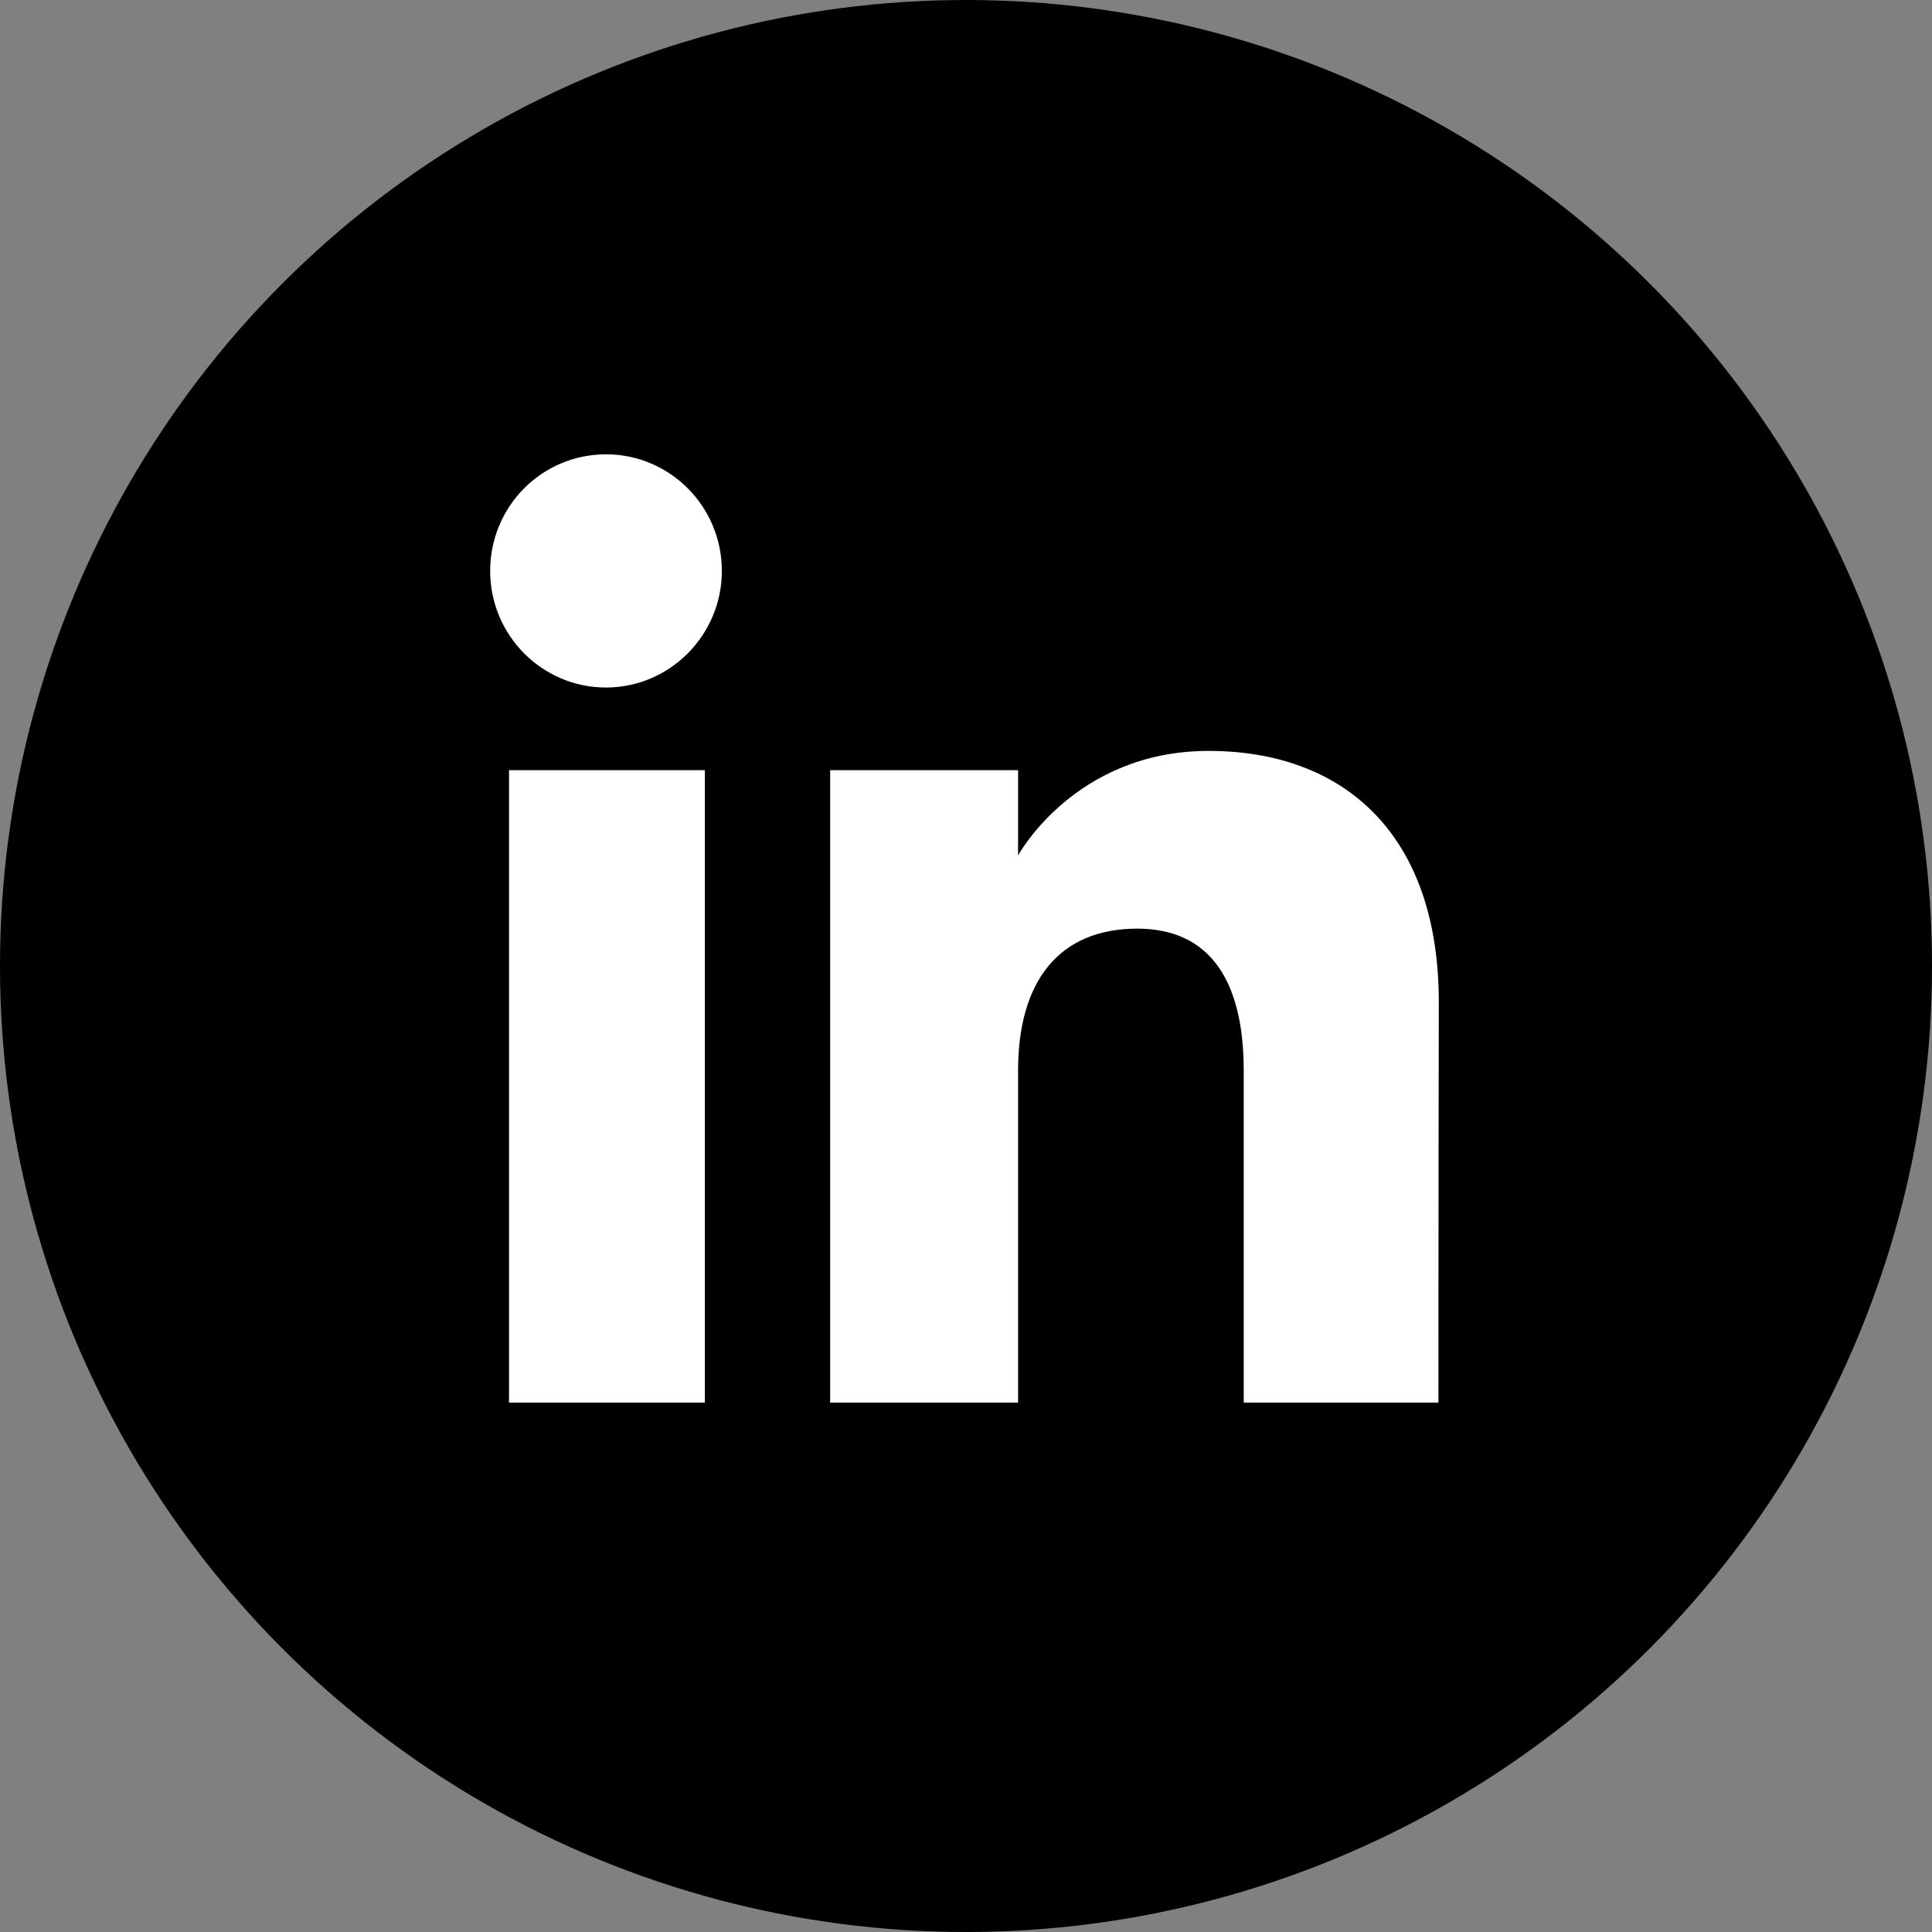
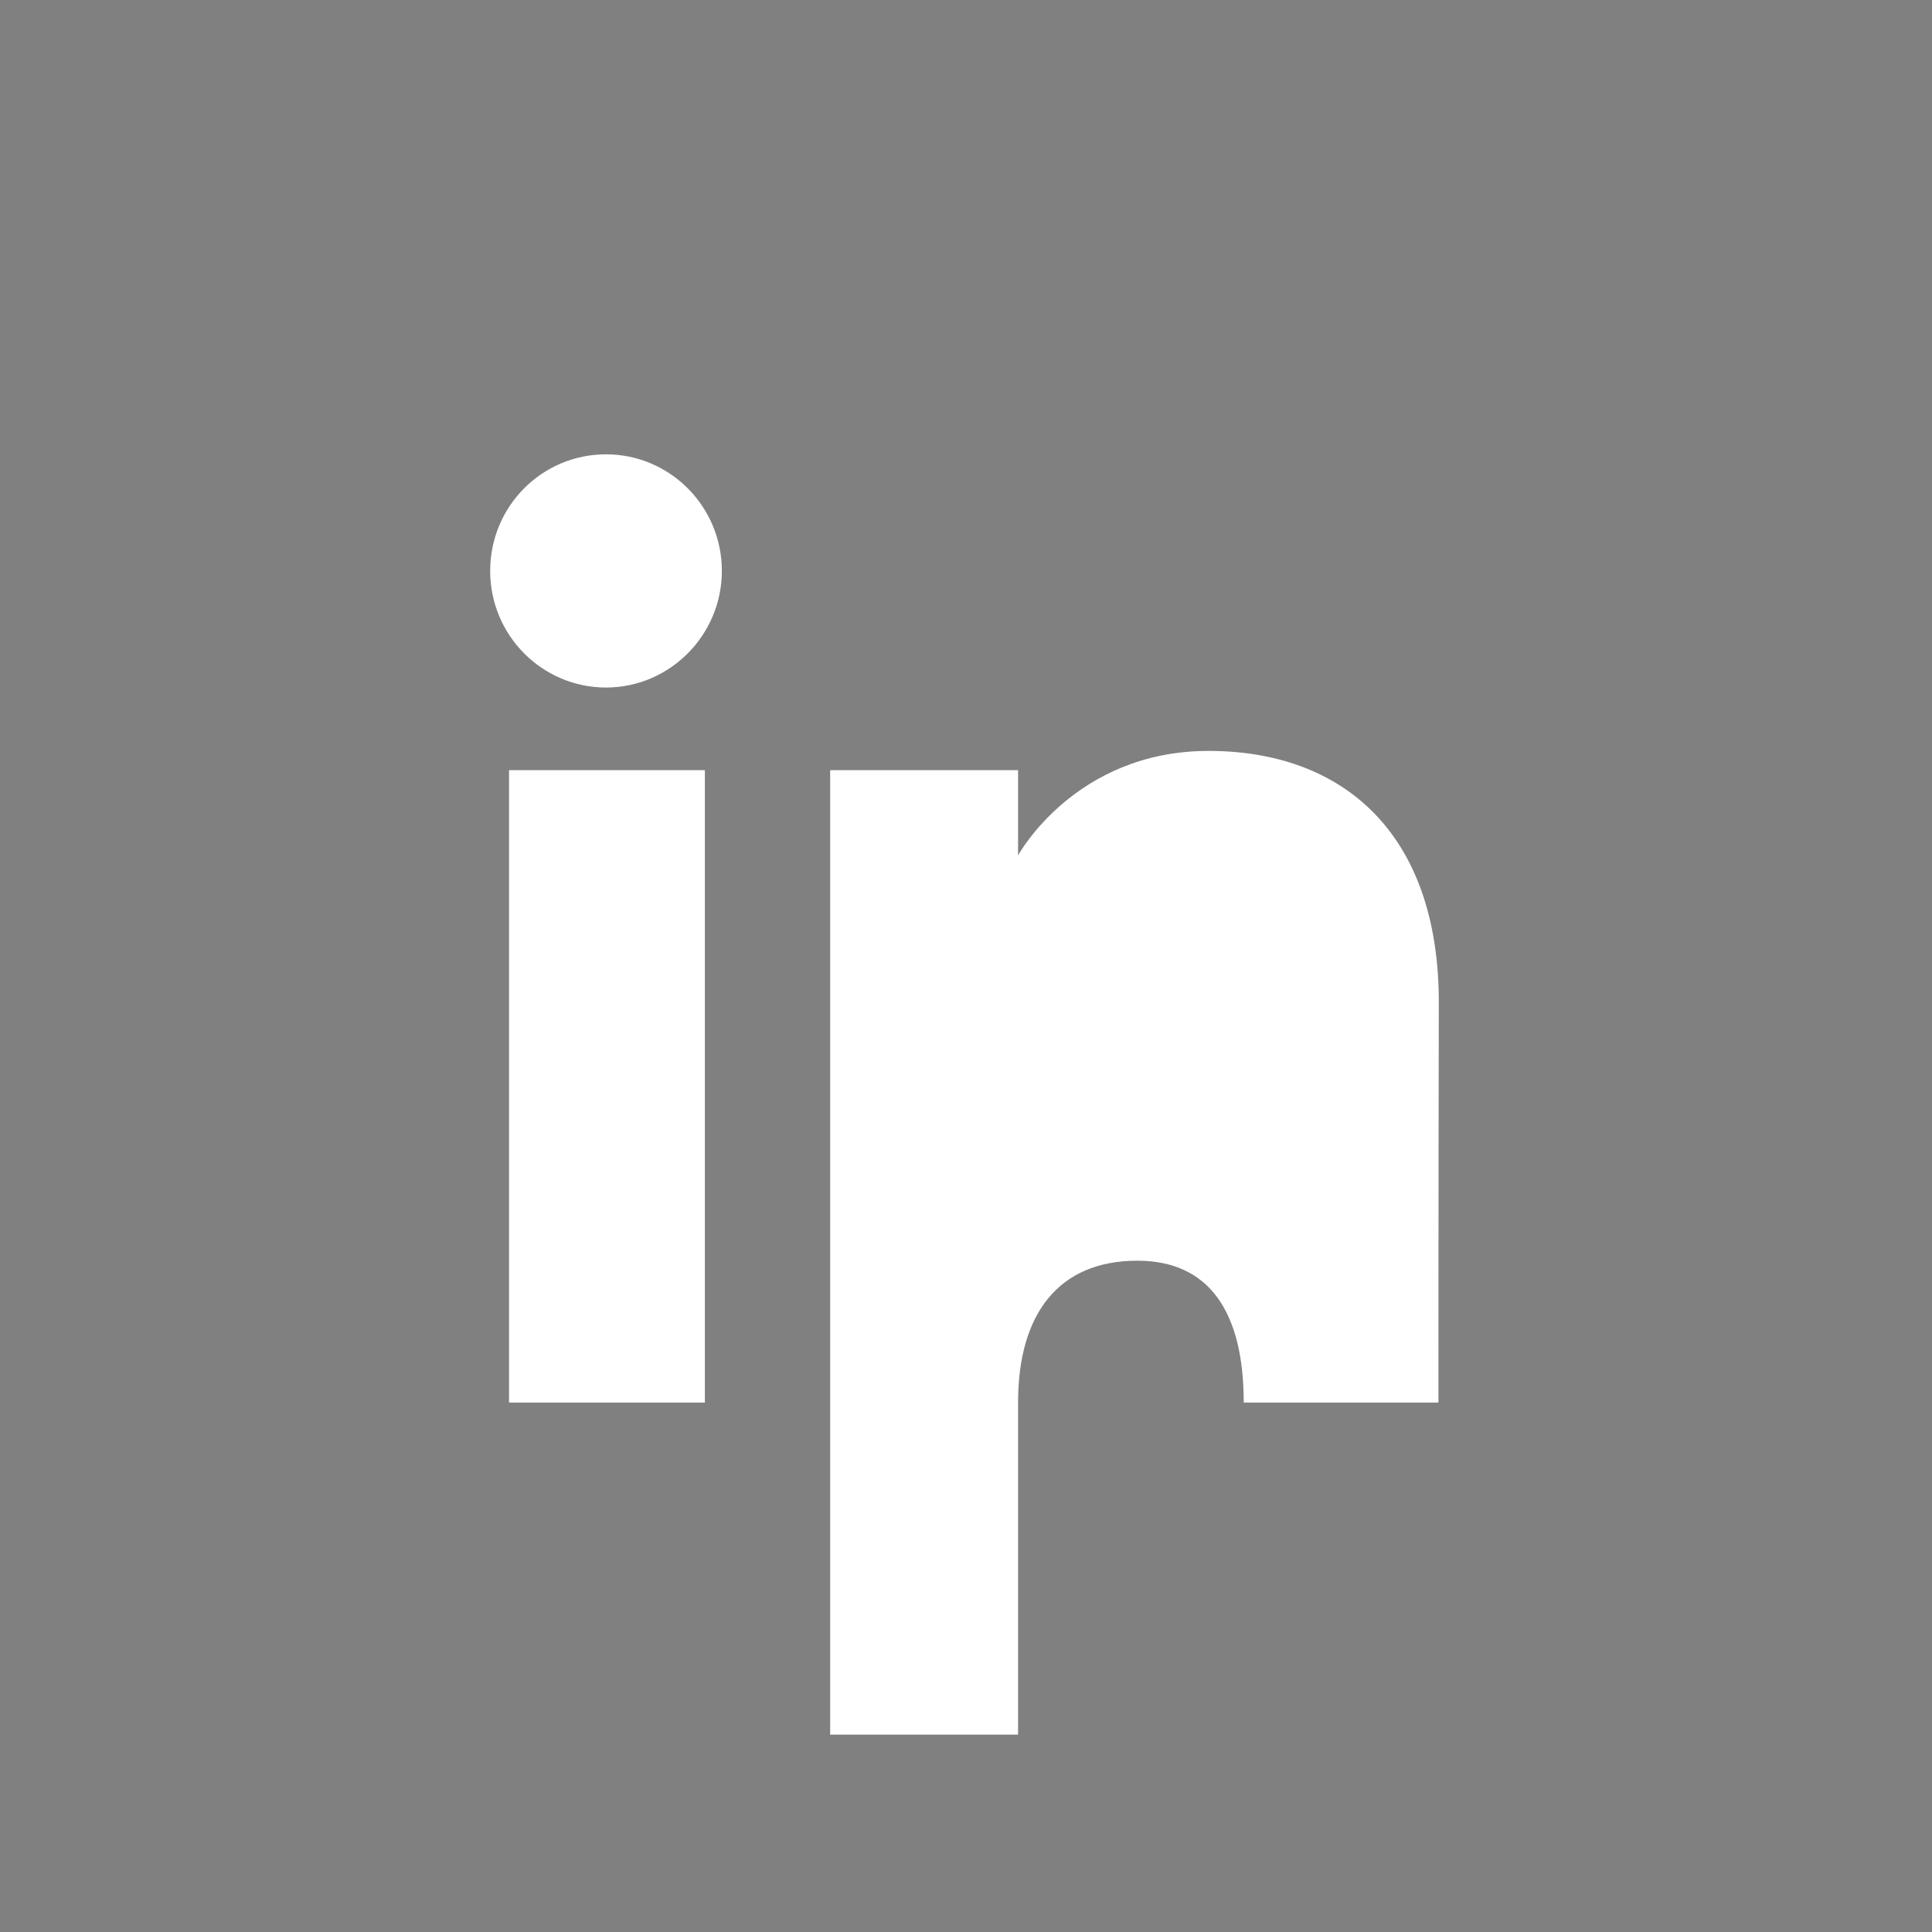
<svg xmlns="http://www.w3.org/2000/svg" version="1.1" id="Layer_1" x="0px" y="0px" viewBox="0 0 512 512" style="enable-background:new 0 0 512 512;" xml:space="preserve">
  <rect x="0" y="0" width="512" height="512" fill="#808080" stroke="none" />
  <style type="text/css">
	.color{fill:#FFFFFF;}
	.fill{fill:#000000;}
</style>
  <g>
-     <circle class="fill" cx="256" cy="256" r="256" />
-     <path id="linkedin-square-rounded-icon_1_" class="color" d="M186.8,371.7h-51.9V204.1h51.9L186.8,371.7L186.8,371.7z M160.6,182.2   c-16.9,0-30.7-13.8-30.7-30.9s13.7-30.9,30.7-30.9c16.9,0,30.7,13.8,30.7,30.9C191.3,168.3,177.5,182.2,160.6,182.2z M381.2,371.7   h-51.6c0,0,0-63.8,0-88c0-24.1-9.2-37.6-28.2-37.6c-20.8,0-31.6,14-31.6,37.6c0,25.8,0,88,0,88H220V204.1h49.8v22.6   c0,0,15-27.7,50.5-27.7s61,21.7,61,66.6C381.2,310.5,381.2,371.7,381.2,371.7z" />
+     <path id="linkedin-square-rounded-icon_1_" class="color" d="M186.8,371.7h-51.9V204.1h51.9L186.8,371.7L186.8,371.7z M160.6,182.2   c-16.9,0-30.7-13.8-30.7-30.9s13.7-30.9,30.7-30.9c16.9,0,30.7,13.8,30.7,30.9C191.3,168.3,177.5,182.2,160.6,182.2z M381.2,371.7   h-51.6c0-24.1-9.2-37.6-28.2-37.6c-20.8,0-31.6,14-31.6,37.6c0,25.8,0,88,0,88H220V204.1h49.8v22.6   c0,0,15-27.7,50.5-27.7s61,21.7,61,66.6C381.2,310.5,381.2,371.7,381.2,371.7z" />
  </g>
</svg>